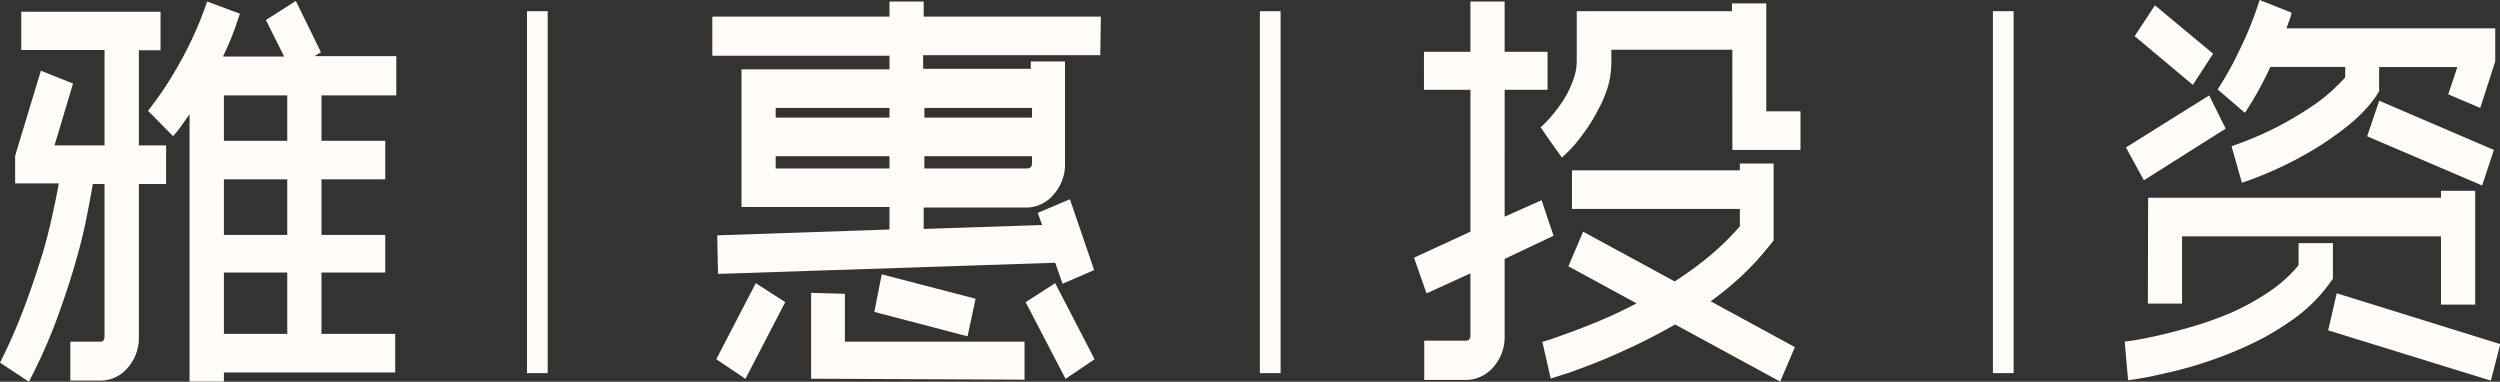
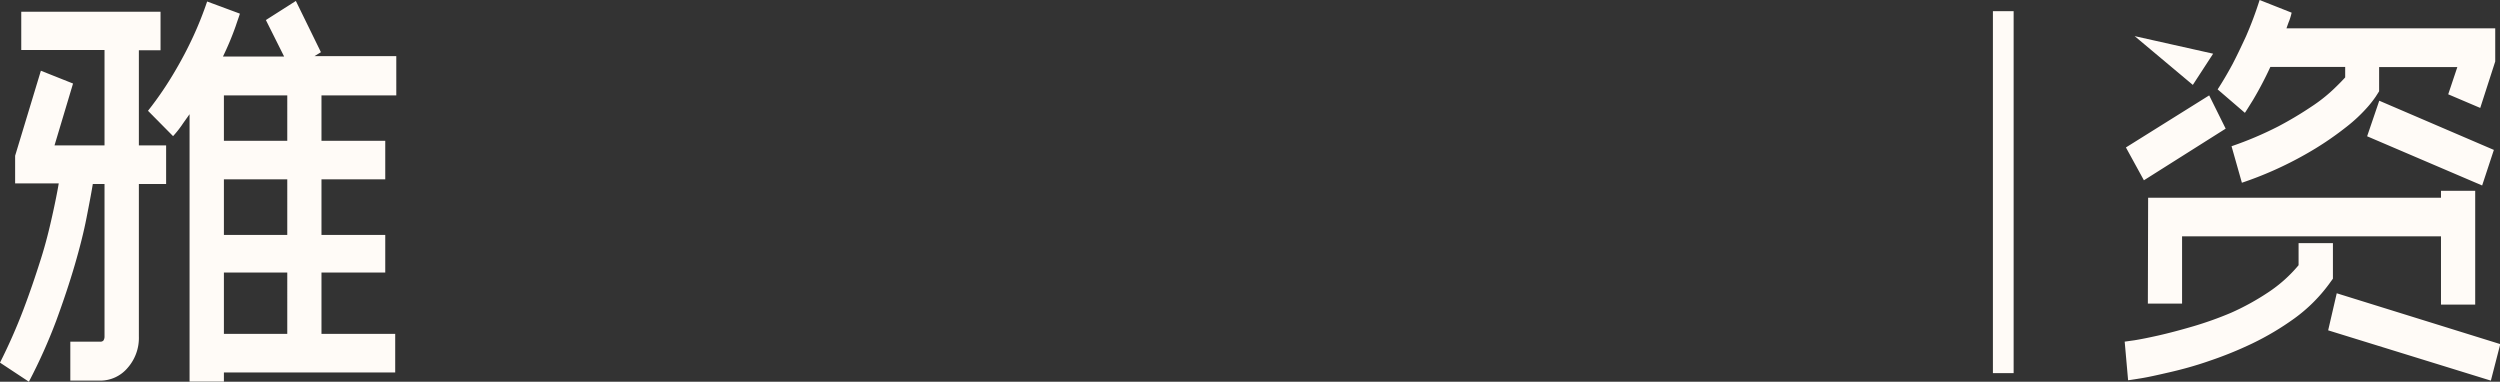
<svg xmlns="http://www.w3.org/2000/svg" viewBox="0 0 183.45 28.01">
  <rect x="0" y="0" width="183.45" height="28.01" fill="#333333" stroke="none" />
  <defs>
    <style>.cls-1{fill:#fffbf7;}</style>
  </defs>
  <title>logo-left</title>
  <g id="Layer_2" data-name="Layer 2">
    <g id="Layer_1-2" data-name="Layer 1">
      <path class="cls-1" d="M10.19,10.67h2V13.5h-2V24.68A3.32,3.32,0,0,1,9.36,27a2.62,2.62,0,0,1-2,.93H5.16V25.07H7.32A.32.32,0,0,0,7.58,25a.51.51,0,0,0,.09-.3V13.5H6.81c-.1.63-.26,1.45-.46,2.48s-.49,2.18-.86,3.45-.83,2.65-1.37,4.12a39.88,39.88,0,0,1-2,4.46L0,26.61a41.08,41.08,0,0,0,1.72-3.9C2.21,21.42,2.62,20.2,3,19s.62-2.21.83-3.15.37-1.74.48-2.39H1.11V11.43L3,5.19l2.36.94L4,10.67H7.67v-7H1.56V.86H11.78V3.69H10.19ZM23.59,24.5H29v2.83H16.43V28H13.91V8.38c-.19.27-.38.53-.57.81a7.73,7.73,0,0,1-.64.8L10.86,8.13a25.14,25.14,0,0,0,2-2.94A28.3,28.3,0,0,0,14.2,2.63a26,26,0,0,0,1-2.52L17.6,1c0,.05-.12.36-.31.93a21.13,21.13,0,0,1-.93,2.22h4.49L19.51,1.47l2.2-1.4,1.84,3.76-.47.29h6V7H23.59v3.33h4.68v2.83H23.59v4.08h4.68V20H23.59ZM21.08,7H16.43v3.33h4.65Zm0,6.16H16.43v4.08h4.65ZM16.43,24.5h4.65V20H16.43Z" />
-       <path class="cls-1" d="M80.74,4.05h-13v1h7.9V4.51h2.51V12a3.31,3.31,0,0,1-.84,2.28,2.63,2.63,0,0,1-2,.95H67.78V16.8l8.69-.29-.32-.89,2.36-1,1.78,5.2-2.32,1-.54-1.54-24.74.82-.06-2.83,12.64-.43V15.19H54.41V5.09H65.27v-1h-13V1.22h13V.11h2.51V1.22h13ZM57.62,22.17,54.7,27.8l-2.14-1.44,2.9-5.58Zm-.7-14.25v.71h8.35V7.92Zm8.35,4.44v-.9H56.92v.9ZM62,21.56l0,3.51,13.18,0,0,2.79-15.66-.07,0-6.3Zm9.59.36L71,24.68l-6.84-1.79.54-2.76Zm-3.76-14v.71h7.9V7.92Zm7.55,4.44c.23,0,.35-.13.35-.4v-.5h-7.9v.9ZM78.19,27.8l-2.93-5.63,2.17-1.39,2.89,5.58Z" />
-       <path class="cls-1" d="M107.55,25c.23,0,.35-.13.35-.39V20.06l-3.22,1.47-.92-2.62L107.9,17V6.59h-3.41V3.8l3.41,0V.11h2.51V3.8l3.15,0V6.59h-3.15V15.9l2.71-1.21L114,17.3,110.41,19v5.66a3.29,3.29,0,0,1-.84,2.29,2.65,2.65,0,0,1-2,.93h-3.06V25Zm24.57-14h-5V3.65h-8.88v.83A6.54,6.54,0,0,1,118,6.32,8.61,8.61,0,0,1,117.3,8a11.17,11.17,0,0,1-.84,1.41c-.3.44-.58.81-.84,1.12s-.5.55-.69.73l-.32.3-.79-1.11-.77-1.11a7.53,7.53,0,0,0,.74-.75,12.55,12.55,0,0,0,.87-1.14A7.31,7.31,0,0,0,115.39,6a4,4,0,0,0,.31-1.52V.82h11.39V.25h2.52V8.17h2.51Zm-1.49,17-7.71-4.19c-1.12.64-2.22,1.21-3.28,1.7s-2,.9-2.86,1.23-1.55.59-2.09.75l-.9.29-.61-2.69.61-.19,1.51-.54c.62-.23,1.35-.51,2.18-.86s1.7-.76,2.61-1.24l-5-2.72L116.17,17l6.72,3.65a26,26,0,0,0,2.55-1.86,20,20,0,0,0,2.23-2.18V15.33H115.35V12.5h12.32V12h2.48v5.65l-.32.39a20.59,20.59,0,0,1-2,2.18,23.09,23.09,0,0,1-2.3,1.89l6.18,3.36Z" />
-       <path class="cls-1" d="M170.9,20.85a11.59,11.59,0,0,1-2.53,2.51,20.3,20.3,0,0,1-3.09,1.84,27.91,27.91,0,0,1-3.18,1.29c-1,.35-2,.62-2.87.82s-1.57.36-2.13.45-.88.14-.94.14l-.25-2.83.71-.1q.69-.11,1.8-.36c.74-.17,1.58-.39,2.5-.66a25.9,25.9,0,0,0,2.8-1,18.27,18.27,0,0,0,2.71-1.49,10.25,10.25,0,0,0,2.24-2V17.84h2.52v2.61ZM156,10.82,162.11,7l1.21,2.44-6,3.79Zm6.4-6.88-1.49,2.29-4.27-3.58L158.13.39Zm-4.77,10.57h21.49V14h2.51v8.35h-2.51V17.34h-19v4.94h-2.51ZM168.16.93a4.69,4.69,0,0,1-.17.58c-.08.19-.14.38-.21.57H183.1V4.51L182,7.92l-2.35-1,.67-2h-5.74V6.7l-.25.39a7.89,7.89,0,0,1-.54.7,11.4,11.4,0,0,1-1.66,1.56,23.07,23.07,0,0,1-3,2,26.71,26.71,0,0,1-4.62,2.06l-.76-2.68a25.68,25.68,0,0,0,3.42-1.45,26.44,26.44,0,0,0,2.45-1.46,11.47,11.47,0,0,0,1.59-1.25c.4-.38.69-.68.88-.89V4.91H166.6a26.25,26.25,0,0,1-1.27,2.42c-.36.58-.56.9-.6.95l-2-1.72q.54-.83,1.08-1.83c.3-.57.63-1.26,1-2.06a26.78,26.78,0,0,0,1-2.67Zm14.62,27-11.94-3.69.63-2.72,12,3.73Zm-.64-14.32L173.7,10l.89-2.61L183,11Z" />
-       <rect class="cls-1" x="38.67" y="0.82" width="1.52" height="26.56" />
-       <rect class="cls-1" x="92.45" y="0.82" width="1.52" height="26.56" />
+       <path class="cls-1" d="M170.9,20.85a11.59,11.59,0,0,1-2.53,2.51,20.3,20.3,0,0,1-3.09,1.84,27.91,27.91,0,0,1-3.18,1.29c-1,.35-2,.62-2.87.82s-1.57.36-2.13.45-.88.14-.94.14l-.25-2.83.71-.1q.69-.11,1.8-.36c.74-.17,1.58-.39,2.5-.66a25.9,25.9,0,0,0,2.8-1,18.27,18.27,0,0,0,2.71-1.49,10.25,10.25,0,0,0,2.24-2V17.84h2.52v2.61ZM156,10.82,162.11,7l1.21,2.44-6,3.79Zm6.4-6.88-1.49,2.29-4.27-3.58Zm-4.77,10.57h21.49V14h2.51v8.35h-2.51V17.34h-19v4.94h-2.51ZM168.16.93a4.69,4.69,0,0,1-.17.58c-.08.19-.14.38-.21.57H183.1V4.51L182,7.92l-2.35-1,.67-2h-5.74V6.7l-.25.39a7.89,7.89,0,0,1-.54.7,11.4,11.4,0,0,1-1.66,1.56,23.07,23.07,0,0,1-3,2,26.71,26.71,0,0,1-4.62,2.06l-.76-2.68a25.68,25.68,0,0,0,3.42-1.45,26.44,26.44,0,0,0,2.45-1.46,11.47,11.47,0,0,0,1.59-1.25c.4-.38.69-.68.88-.89V4.91H166.6a26.25,26.25,0,0,1-1.27,2.42c-.36.58-.56.9-.6.95l-2-1.72q.54-.83,1.08-1.83c.3-.57.63-1.26,1-2.06a26.78,26.78,0,0,0,1-2.67Zm14.62,27-11.94-3.69.63-2.72,12,3.73Zm-.64-14.32L173.7,10l.89-2.61L183,11Z" />
      <rect class="cls-1" x="146.24" y="0.82" width="1.52" height="26.56" />
    </g>
  </g>
</svg>